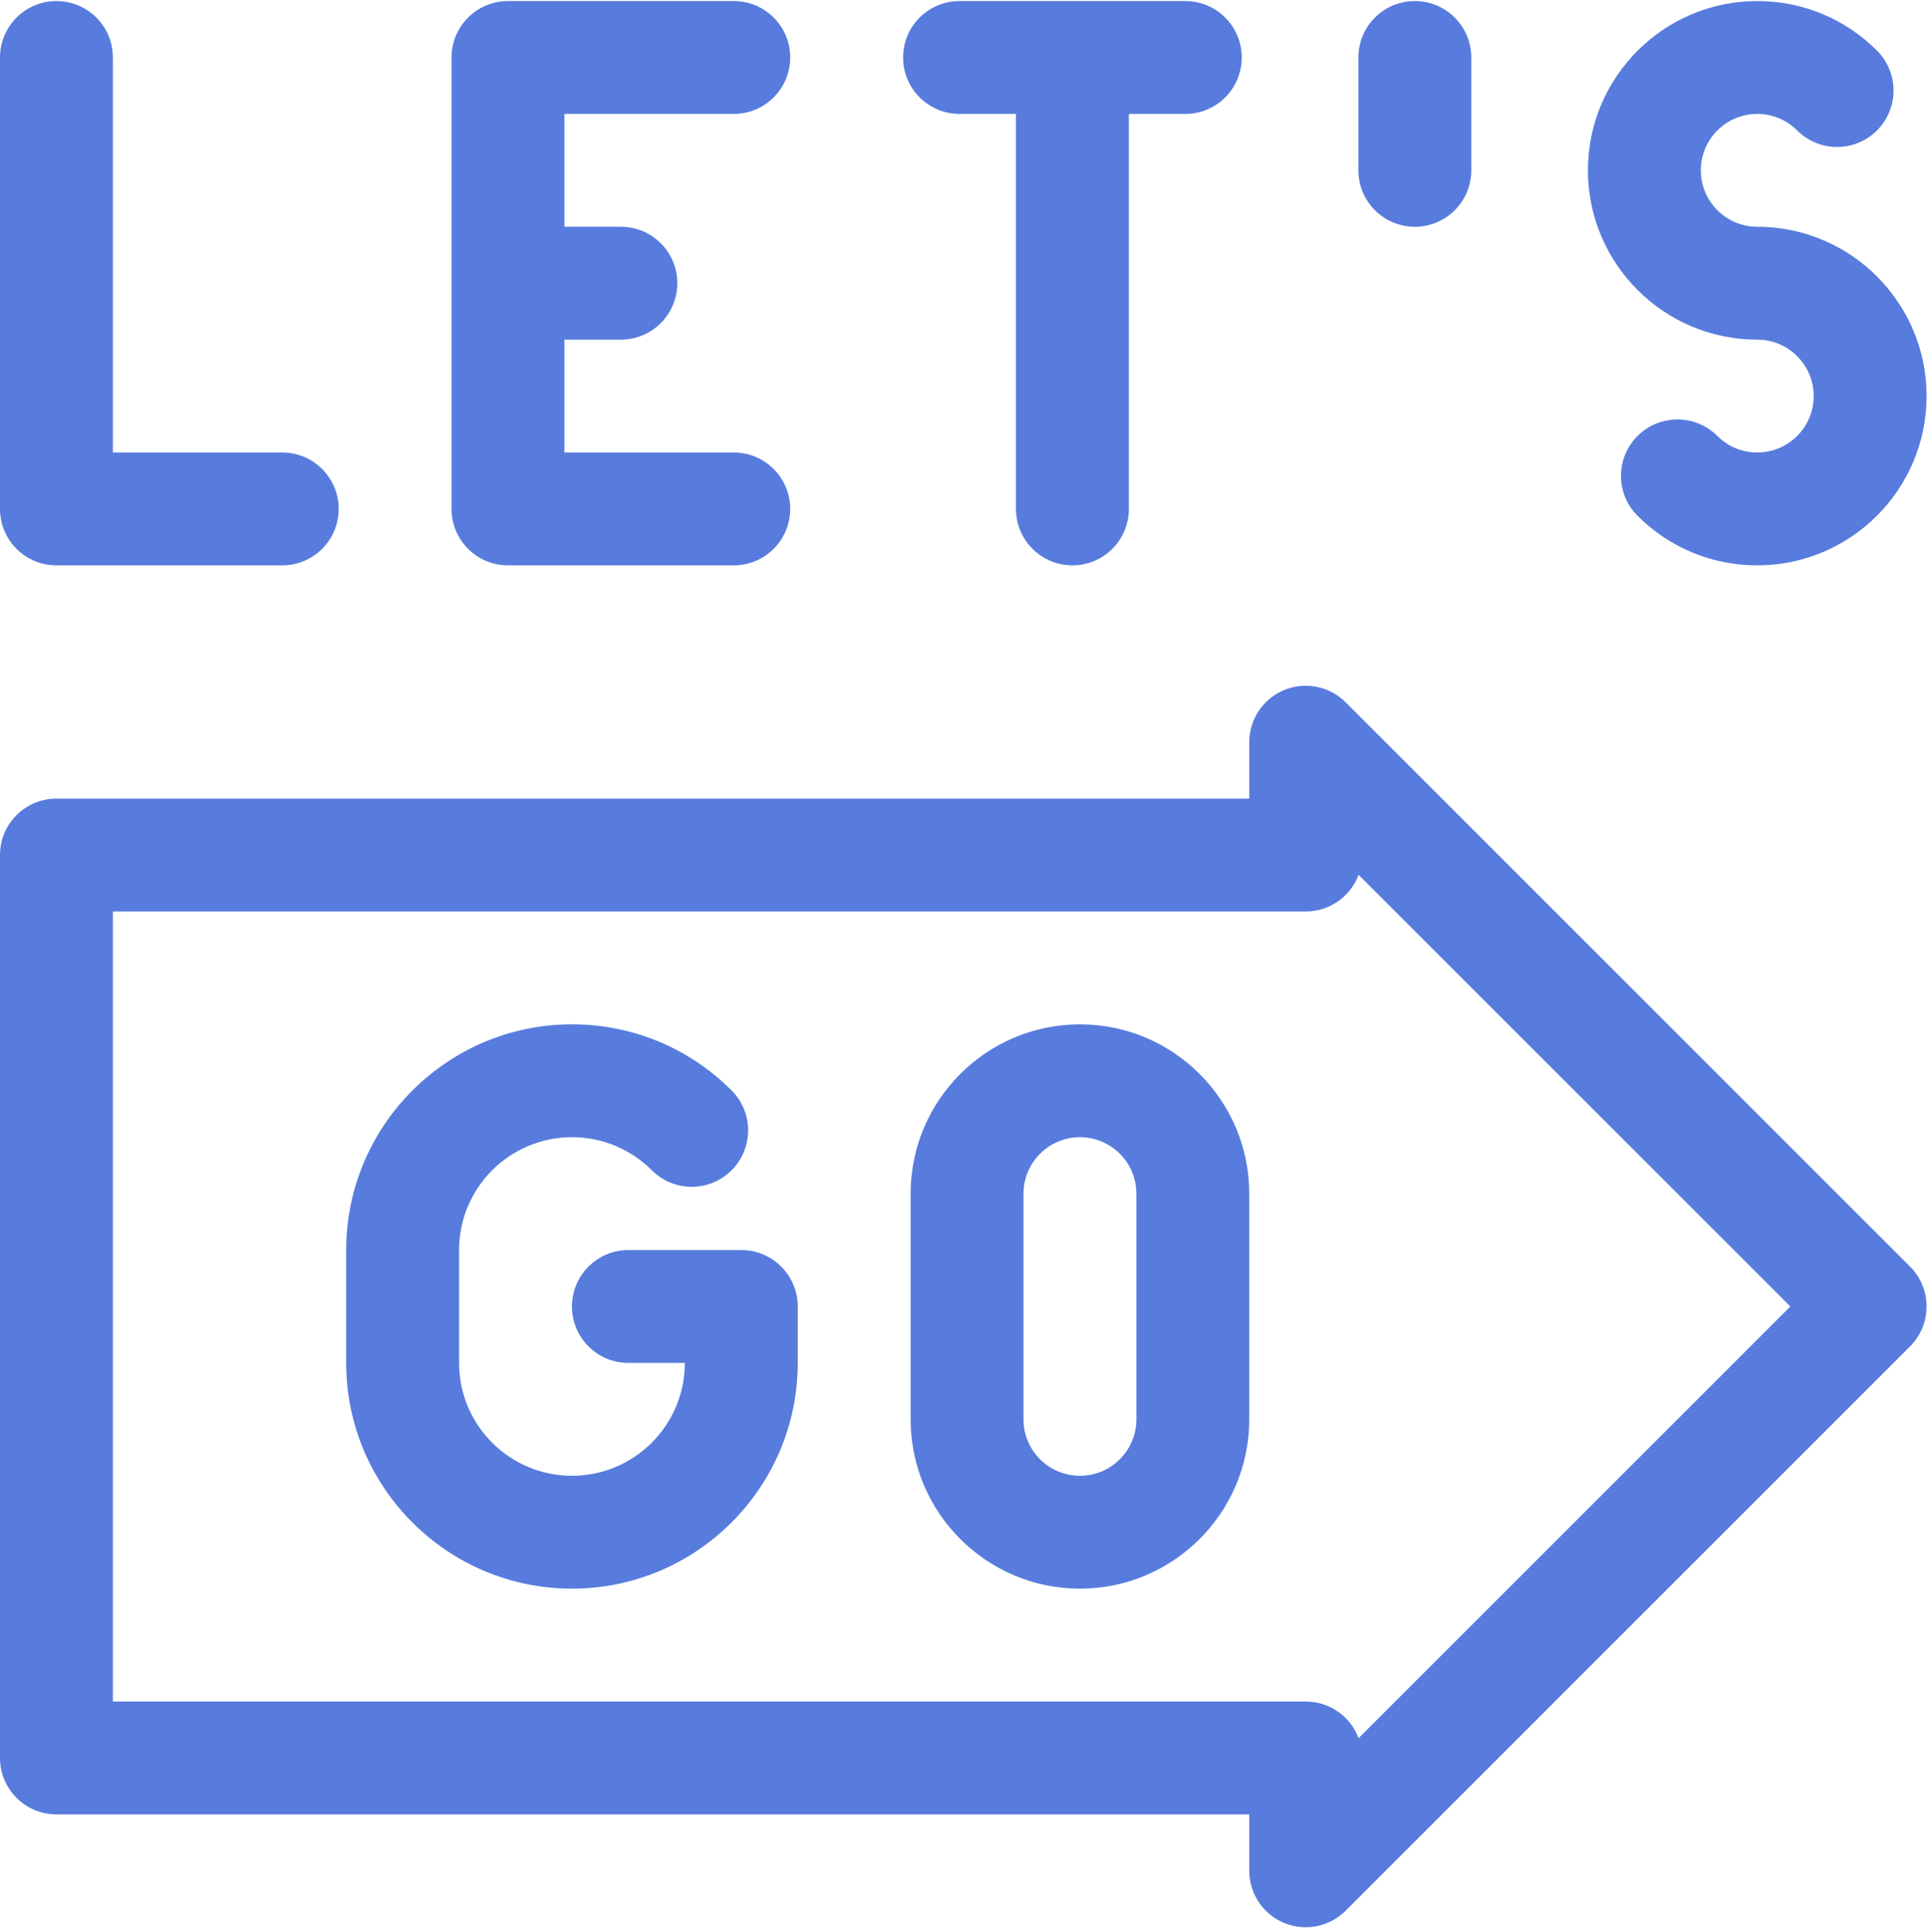
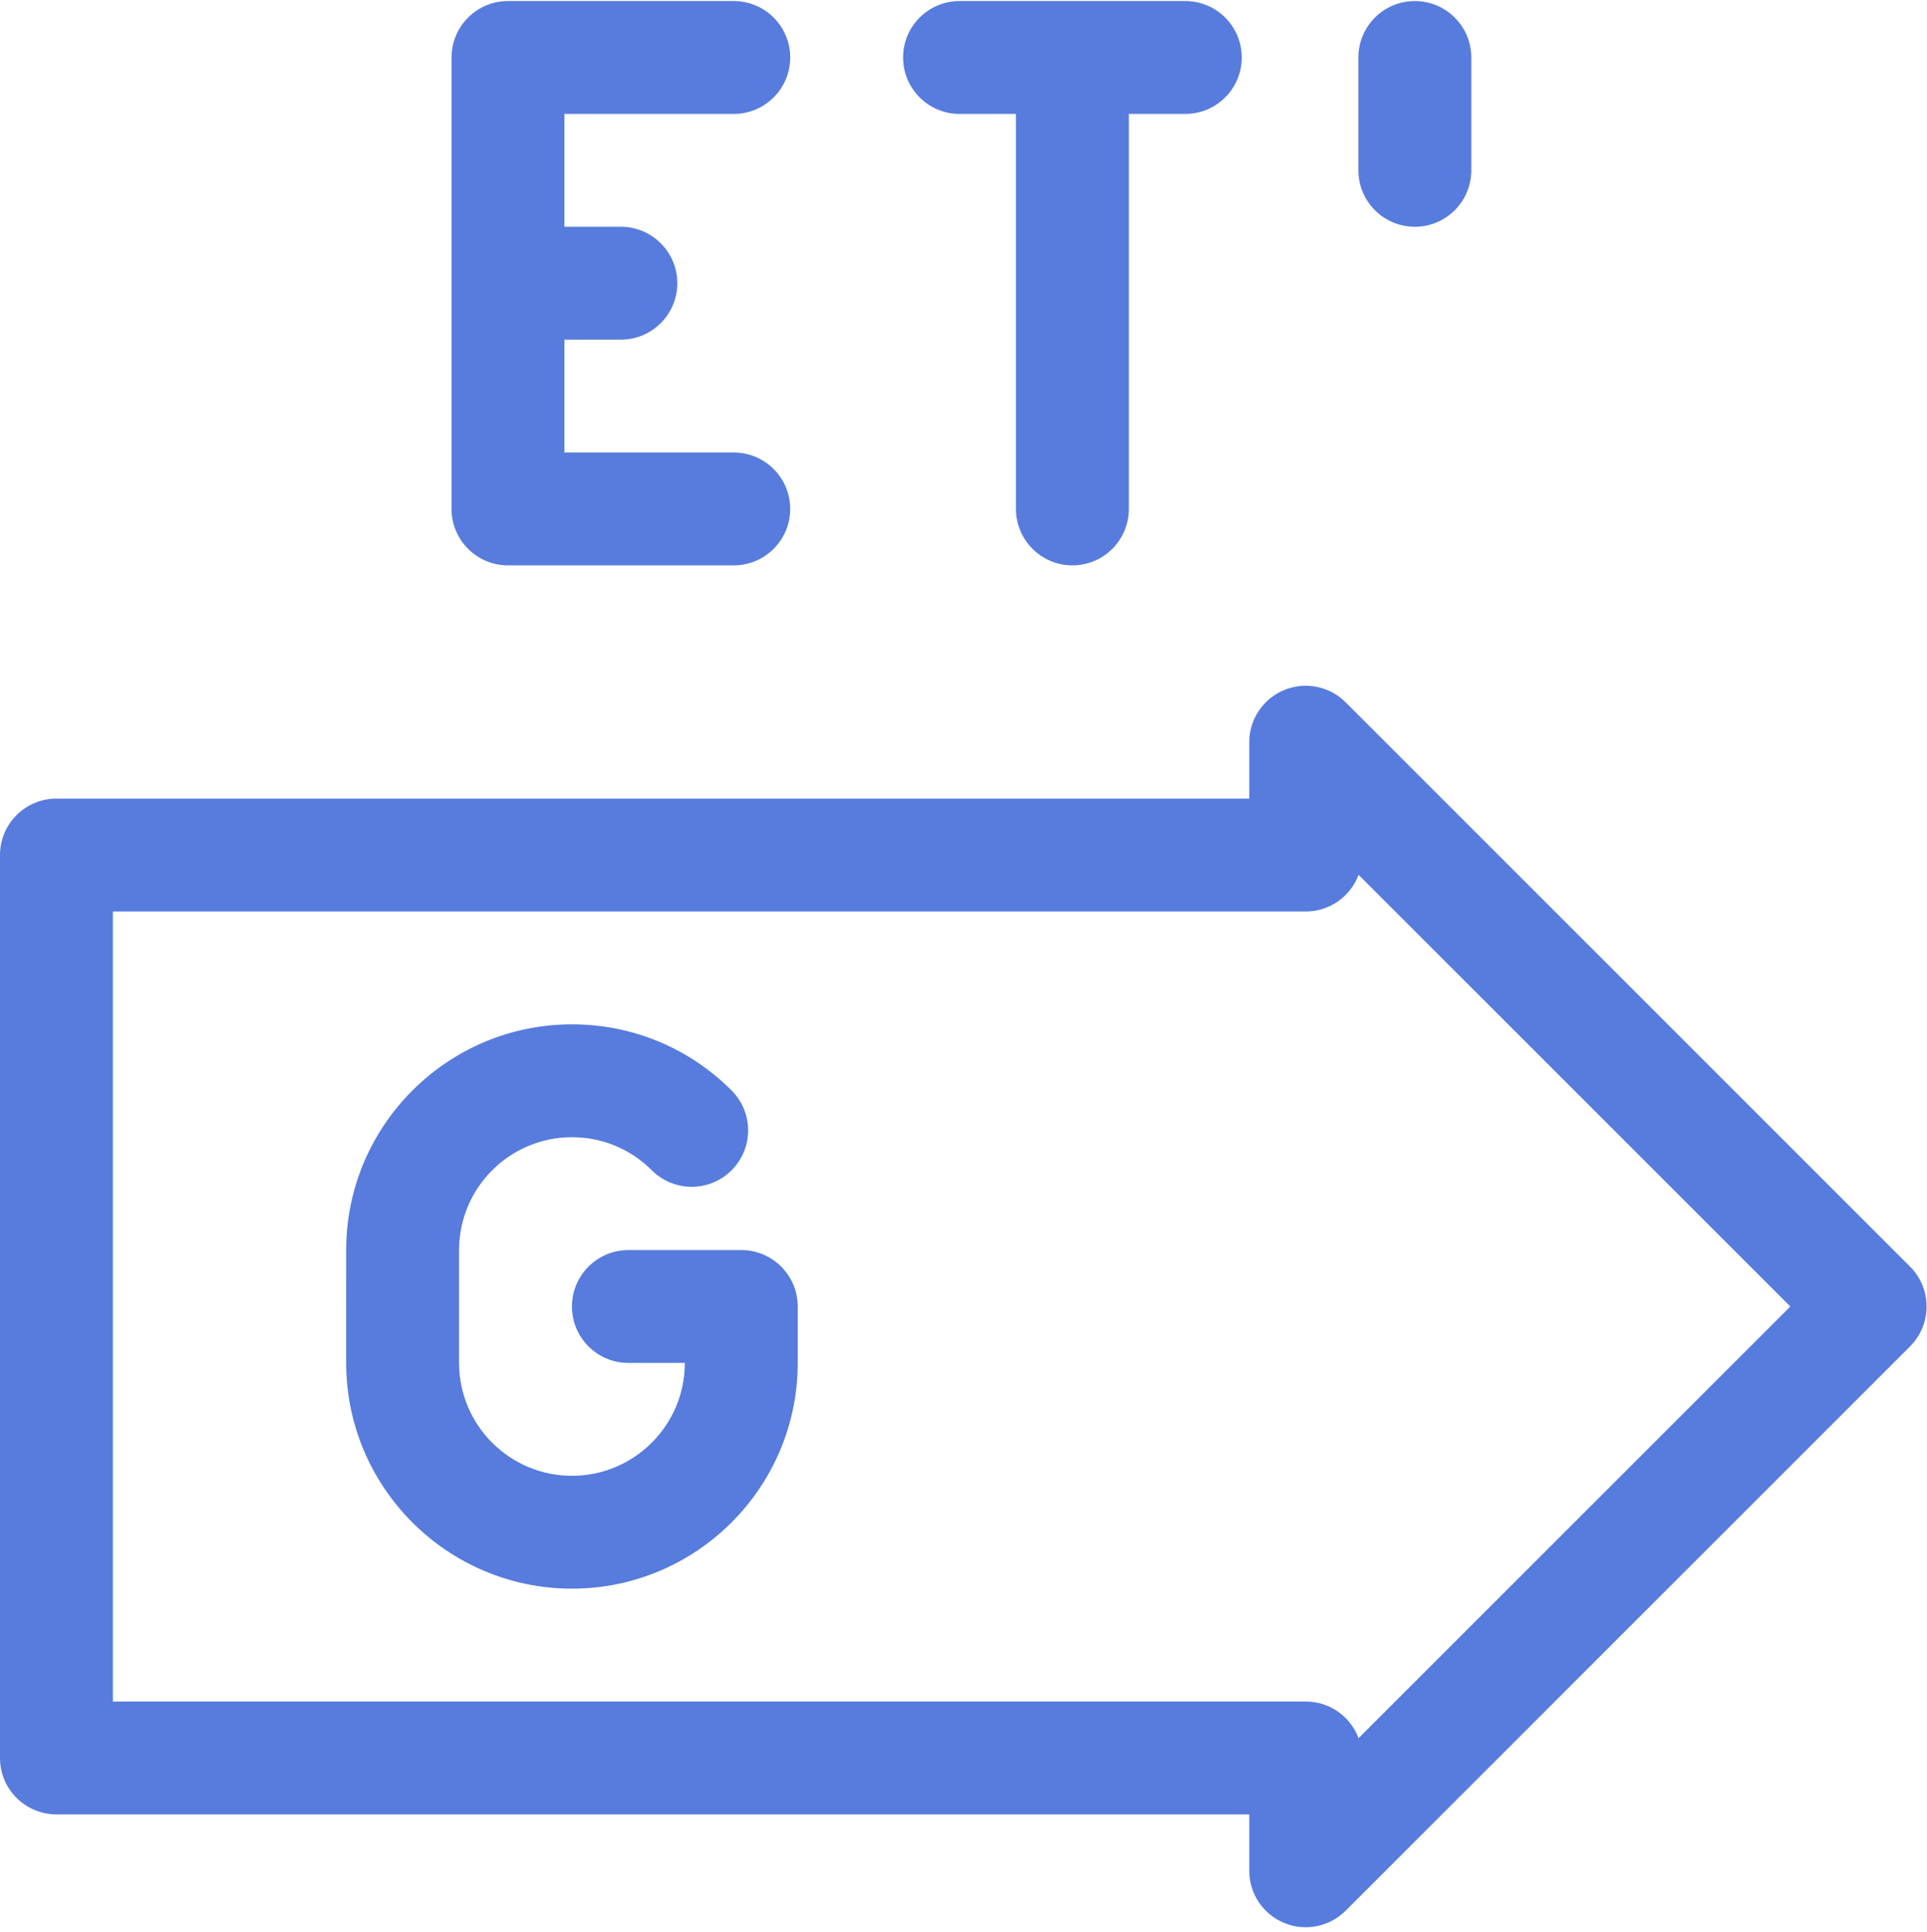
<svg xmlns="http://www.w3.org/2000/svg" width="361" height="362" viewBox="0 0 361 362" fill="none">
-   <path d="M10.574 105.936H52.87C58.709 105.936 63.444 101.202 63.444 95.362C63.444 89.523 58.709 84.788 52.87 84.788H21.148V10.771C21.148 4.931 16.413 0.197 10.574 0.197C4.734 0.197 0 4.931 0 10.771V95.362C0 101.202 4.734 105.936 10.574 105.936Z" fill="#577CDD" />
  <path d="M95.165 105.936H137.461C143.301 105.936 148.035 101.202 148.035 95.362C148.035 89.523 143.301 84.788 137.461 84.788H105.739V63.641H116.313C122.153 63.641 126.887 58.906 126.887 53.067C126.887 47.227 122.153 42.493 116.313 42.493H105.739V21.345H137.461C143.301 21.345 148.035 16.611 148.035 10.771C148.035 4.931 143.301 0.197 137.461 0.197H95.165C89.326 0.197 84.591 4.931 84.591 10.771V95.362C84.591 101.202 89.326 105.936 95.165 105.936Z" fill="#577CDD" />
  <path d="M179.757 21.345H190.331V95.362C190.331 101.202 195.065 105.936 200.904 105.936C206.744 105.936 211.478 101.202 211.478 95.362V21.345H222.052C227.892 21.345 232.626 16.611 232.626 10.771C232.626 4.931 227.892 0.197 222.052 0.197H179.757C173.917 0.197 169.183 4.931 169.183 10.771C169.183 16.611 173.917 21.345 179.757 21.345Z" fill="#577CDD" />
-   <path d="M329.201 63.641C335.032 63.641 339.775 68.384 339.775 74.214C339.775 80.045 335.032 84.788 329.201 84.788C326.377 84.788 323.722 83.689 321.724 81.691C317.595 77.562 310.9 77.562 306.77 81.691C302.642 85.82 302.642 92.515 306.77 96.644C312.762 102.636 320.728 105.935 329.201 105.935C346.693 105.935 360.923 91.705 360.923 74.214C360.923 56.722 346.693 42.492 329.201 42.492C323.371 42.492 318.627 37.748 318.627 31.918C318.627 26.088 323.371 21.344 329.201 21.344C332.025 21.344 334.681 22.444 336.678 24.442C340.808 28.57 347.503 28.57 351.632 24.442C355.761 20.312 355.761 13.617 351.632 9.488C345.641 3.497 337.675 0.197 329.201 0.197C311.71 0.197 297.48 14.427 297.48 31.919C297.48 49.41 311.71 63.641 329.201 63.641Z" fill="#577CDD" />
  <path d="M265.053 42.493C270.893 42.493 275.627 37.758 275.627 31.919V10.771C275.627 4.931 270.893 0.197 265.053 0.197C259.213 0.197 254.479 4.931 254.479 10.771V31.919C254.479 37.758 259.213 42.493 265.053 42.493Z" fill="#577CDD" />
  <path d="M138.871 234.233H117.723C111.883 234.233 107.149 238.967 107.149 244.807C107.149 250.647 111.883 255.381 117.723 255.381H128.297C128.297 267.042 118.81 276.529 107.149 276.529C95.488 276.529 86.001 267.042 86.001 255.381V234.233C86.001 222.572 95.488 213.085 107.149 213.085C112.798 213.085 118.109 215.285 122.103 219.28C126.232 223.409 132.927 223.409 137.056 219.28C141.185 215.15 141.185 208.455 137.056 204.326C129.068 196.337 118.447 191.938 107.149 191.938C83.928 191.938 65.018 210.748 64.854 233.931C64.854 233.982 64.853 255.381 64.853 255.381C64.853 278.703 83.827 297.677 107.149 297.677C130.471 297.677 149.445 278.703 149.445 255.381V244.807C149.445 238.967 144.71 234.233 138.871 234.233V234.233Z" fill="#577CDD" />
-   <path d="M202.314 191.938C184.823 191.938 170.593 206.168 170.593 223.659V265.955C170.593 283.446 184.823 297.677 202.314 297.677C219.806 297.677 234.036 283.446 234.036 265.955V223.659C234.036 206.168 219.806 191.938 202.314 191.938ZM212.888 265.955C212.888 271.785 208.145 276.529 202.314 276.529C196.484 276.529 191.74 271.785 191.74 265.955V223.659C191.74 217.829 196.484 213.085 202.314 213.085C208.145 213.085 212.888 217.829 212.888 223.659V265.955Z" fill="#577CDD" />
  <path d="M252.087 131.591C249.063 128.567 244.514 127.662 240.564 129.299C236.613 130.936 234.036 134.791 234.036 139.068V149.642H10.574C4.734 149.642 0 154.376 0 160.216V329.398C0 335.238 4.734 339.972 10.574 339.972H234.036V350.546C234.036 354.823 236.613 358.679 240.564 360.315C244.516 361.951 249.063 361.047 252.087 358.023L357.826 252.283C361.956 248.154 361.956 241.459 357.826 237.33L252.087 131.591ZM254.515 325.688C253.012 321.678 249.144 318.824 244.61 318.824H21.148V170.79H244.61C249.144 170.79 253.012 167.935 254.514 163.926L335.396 244.807L254.515 325.688Z" fill="#577CDD" />
</svg>